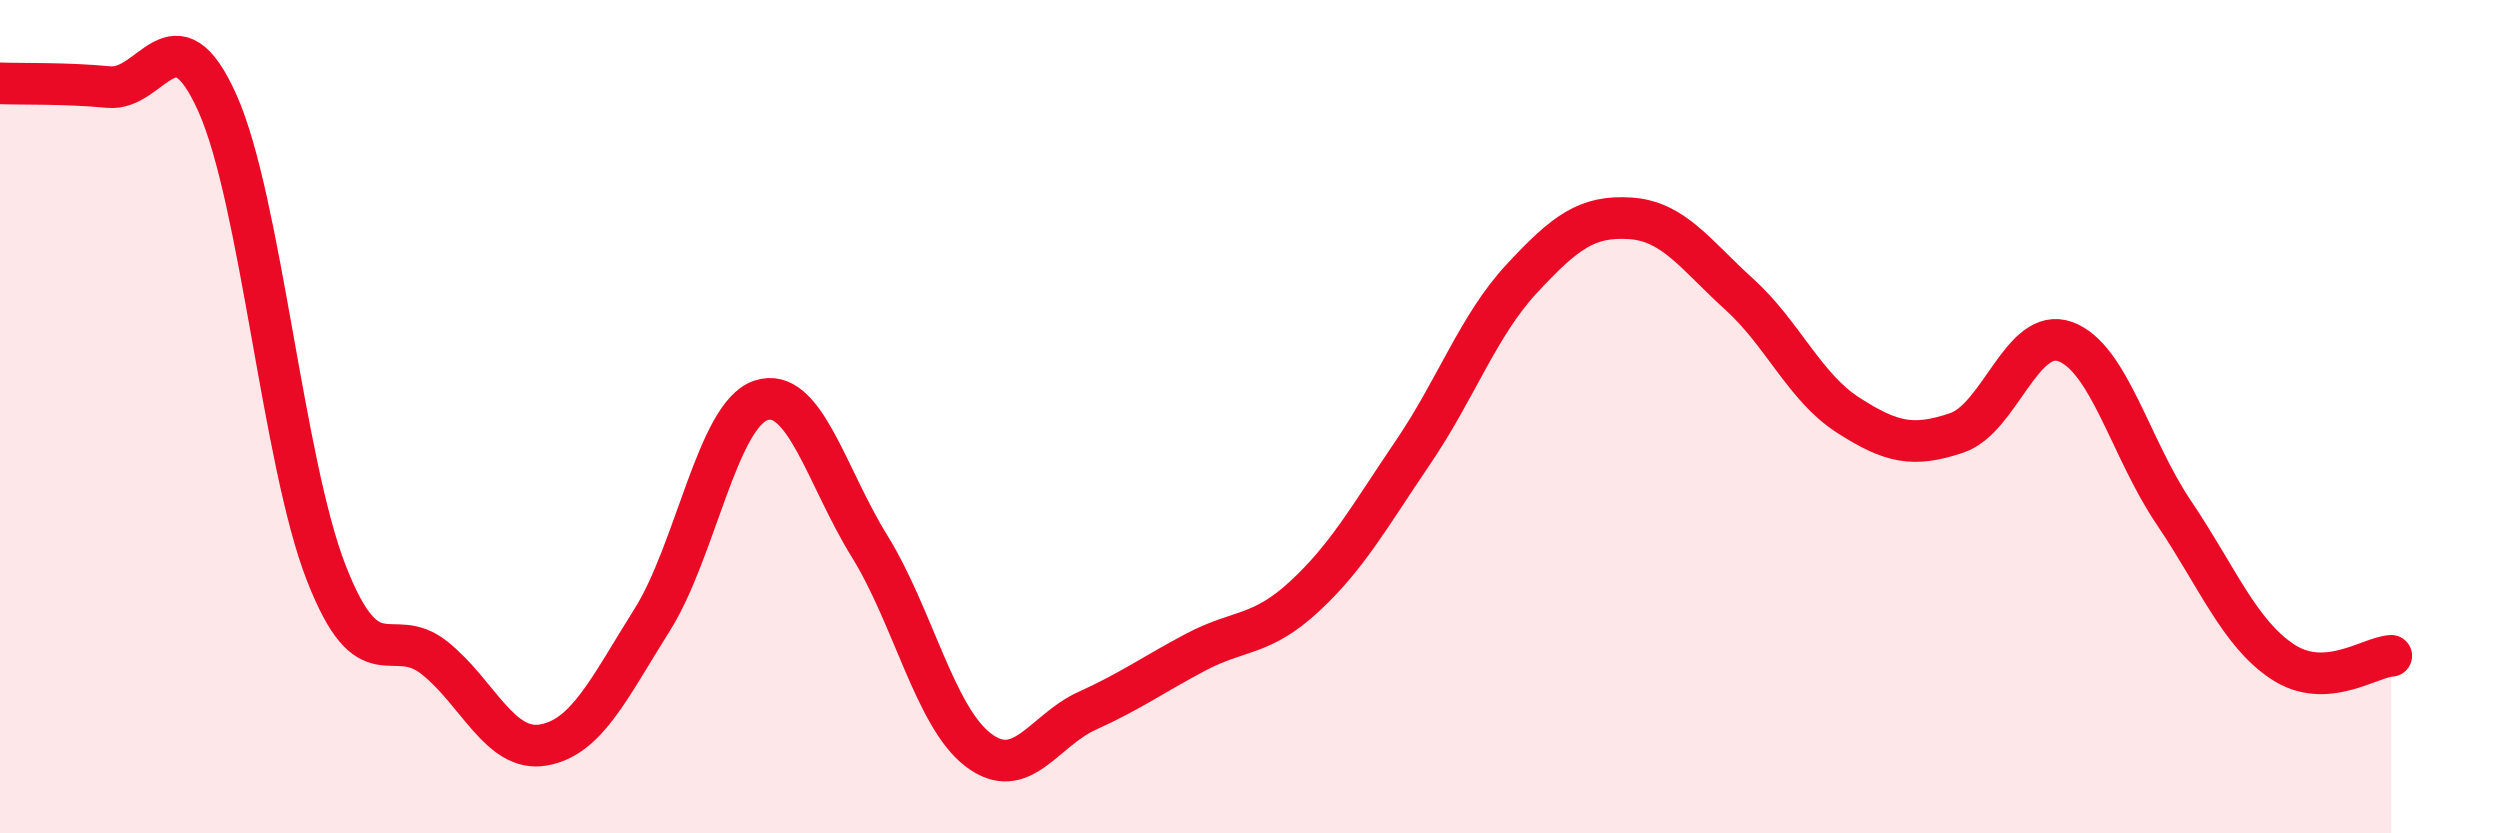
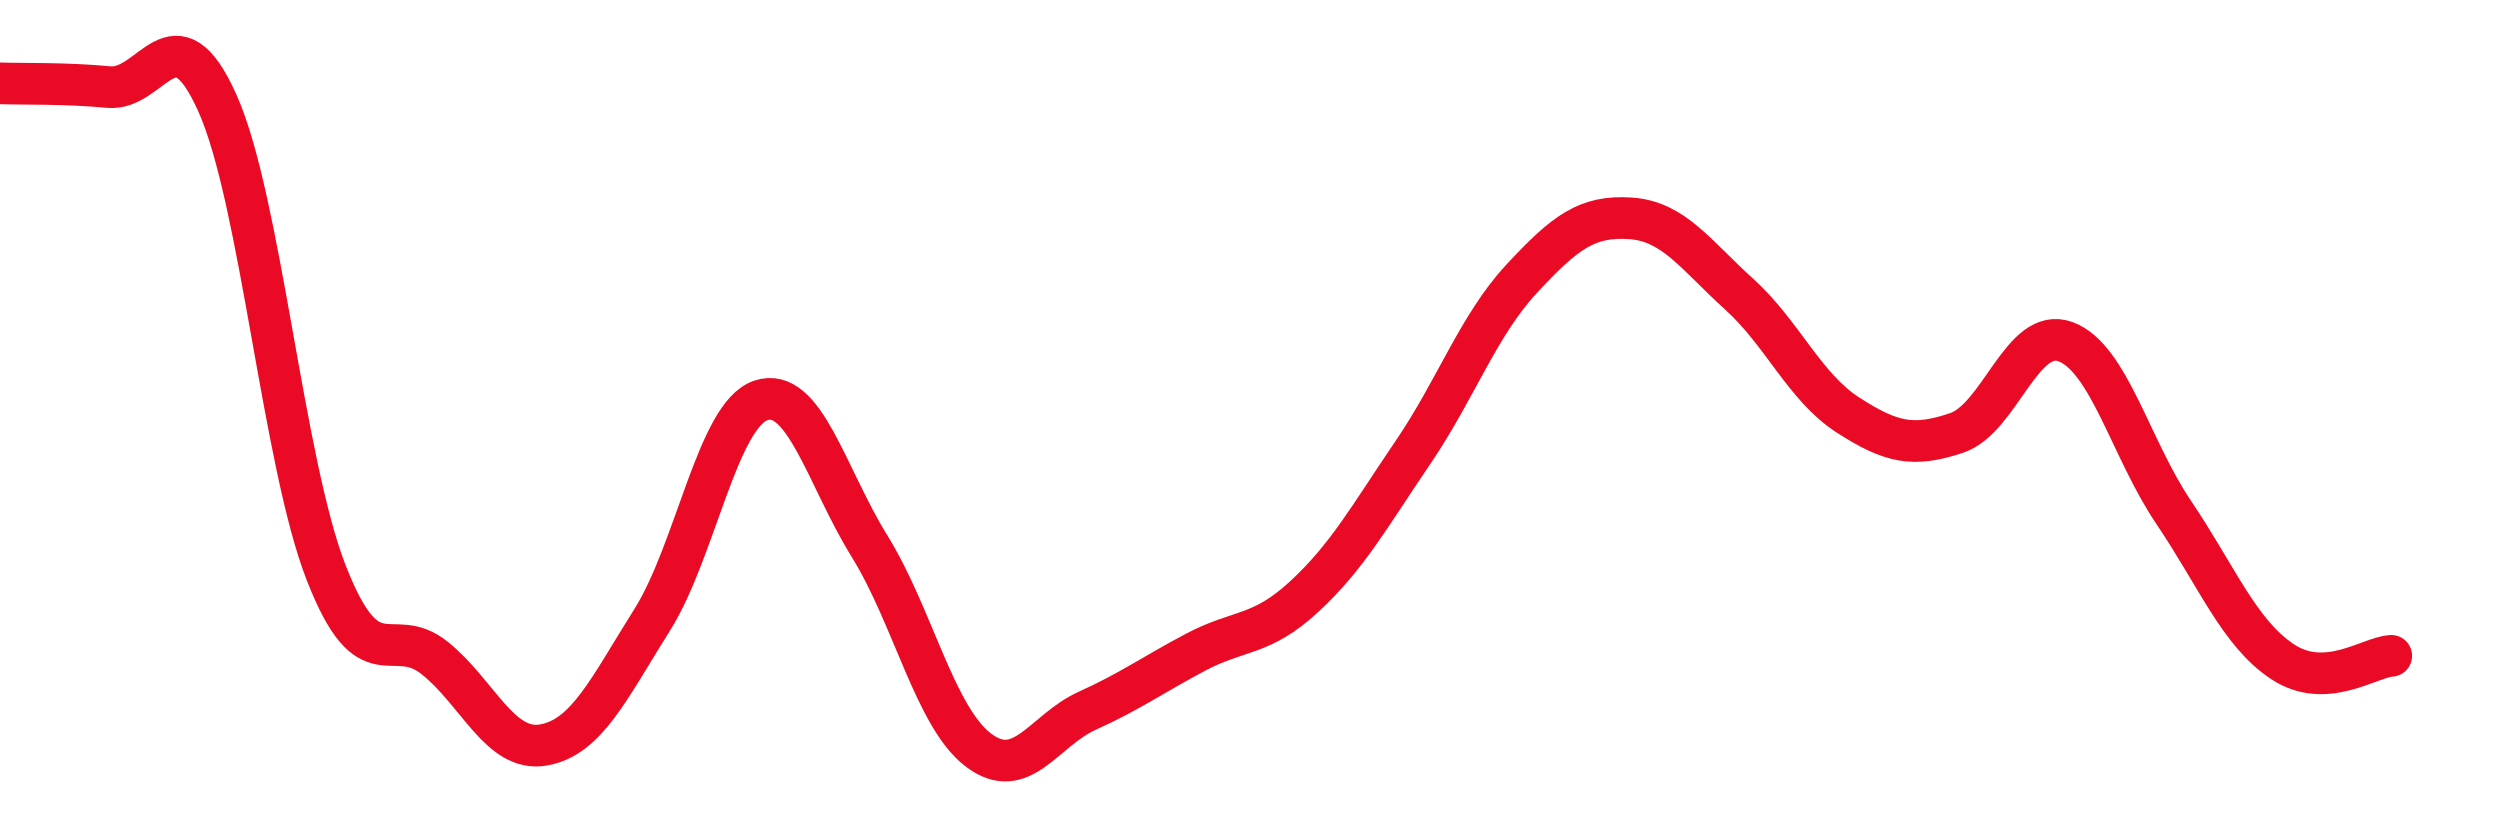
<svg xmlns="http://www.w3.org/2000/svg" width="60" height="20" viewBox="0 0 60 20">
-   <path d="M 0,2 C 0.52,2.02 1.57,1.99 2.61,2.09 C 3.65,2.19 4.18,0.15 5.22,2.48 C 6.26,4.81 6.79,11.09 7.83,13.75 C 8.87,16.41 9.39,14.96 10.43,15.79 C 11.47,16.62 12,18.06 13.04,17.88 C 14.08,17.7 14.61,16.53 15.65,14.88 C 16.69,13.23 17.22,9.96 18.26,9.61 C 19.3,9.26 19.83,11.43 20.87,13.11 C 21.91,14.79 22.44,17.21 23.48,18 C 24.52,18.79 25.05,17.53 26.09,17.06 C 27.13,16.59 27.66,16.2 28.7,15.65 C 29.74,15.1 30.26,15.28 31.3,14.32 C 32.34,13.36 32.87,12.39 33.91,10.86 C 34.95,9.33 35.48,7.81 36.52,6.69 C 37.56,5.57 38.09,5.17 39.13,5.24 C 40.17,5.31 40.7,6.12 41.74,7.06 C 42.78,8 43.31,9.29 44.35,9.96 C 45.39,10.63 45.92,10.74 46.96,10.39 C 48,10.04 48.53,7.82 49.57,8.2 C 50.61,8.58 51.13,10.76 52.17,12.3 C 53.21,13.84 53.74,15.19 54.78,15.88 C 55.82,16.57 56.87,15.77 57.39,15.74L57.39 20L0 20Z" fill="#EB0A25" opacity="0.1" stroke-linecap="round" stroke-linejoin="round" />
  <path d="M 0,2 C 0.52,2.02 1.57,1.99 2.61,2.09 C 3.65,2.19 4.18,0.15 5.22,2.48 C 6.26,4.81 6.79,11.09 7.83,13.75 C 8.87,16.41 9.39,14.96 10.43,15.79 C 11.47,16.62 12,18.06 13.04,17.88 C 14.08,17.7 14.61,16.53 15.65,14.88 C 16.69,13.23 17.22,9.96 18.26,9.61 C 19.3,9.26 19.83,11.43 20.87,13.11 C 21.91,14.79 22.44,17.21 23.48,18 C 24.52,18.79 25.05,17.53 26.09,17.06 C 27.13,16.59 27.66,16.2 28.7,15.65 C 29.74,15.1 30.26,15.28 31.3,14.32 C 32.34,13.36 32.87,12.39 33.91,10.86 C 34.95,9.33 35.48,7.81 36.52,6.69 C 37.56,5.57 38.09,5.17 39.13,5.24 C 40.17,5.31 40.7,6.12 41.74,7.06 C 42.78,8 43.31,9.29 44.35,9.96 C 45.39,10.63 45.92,10.74 46.96,10.39 C 48,10.04 48.53,7.82 49.57,8.2 C 50.61,8.58 51.13,10.76 52.17,12.3 C 53.21,13.84 53.74,15.19 54.78,15.88 C 55.82,16.57 56.87,15.77 57.39,15.74" stroke="#EB0A25" stroke-width="1" fill="none" stroke-linecap="round" stroke-linejoin="round" />
</svg>